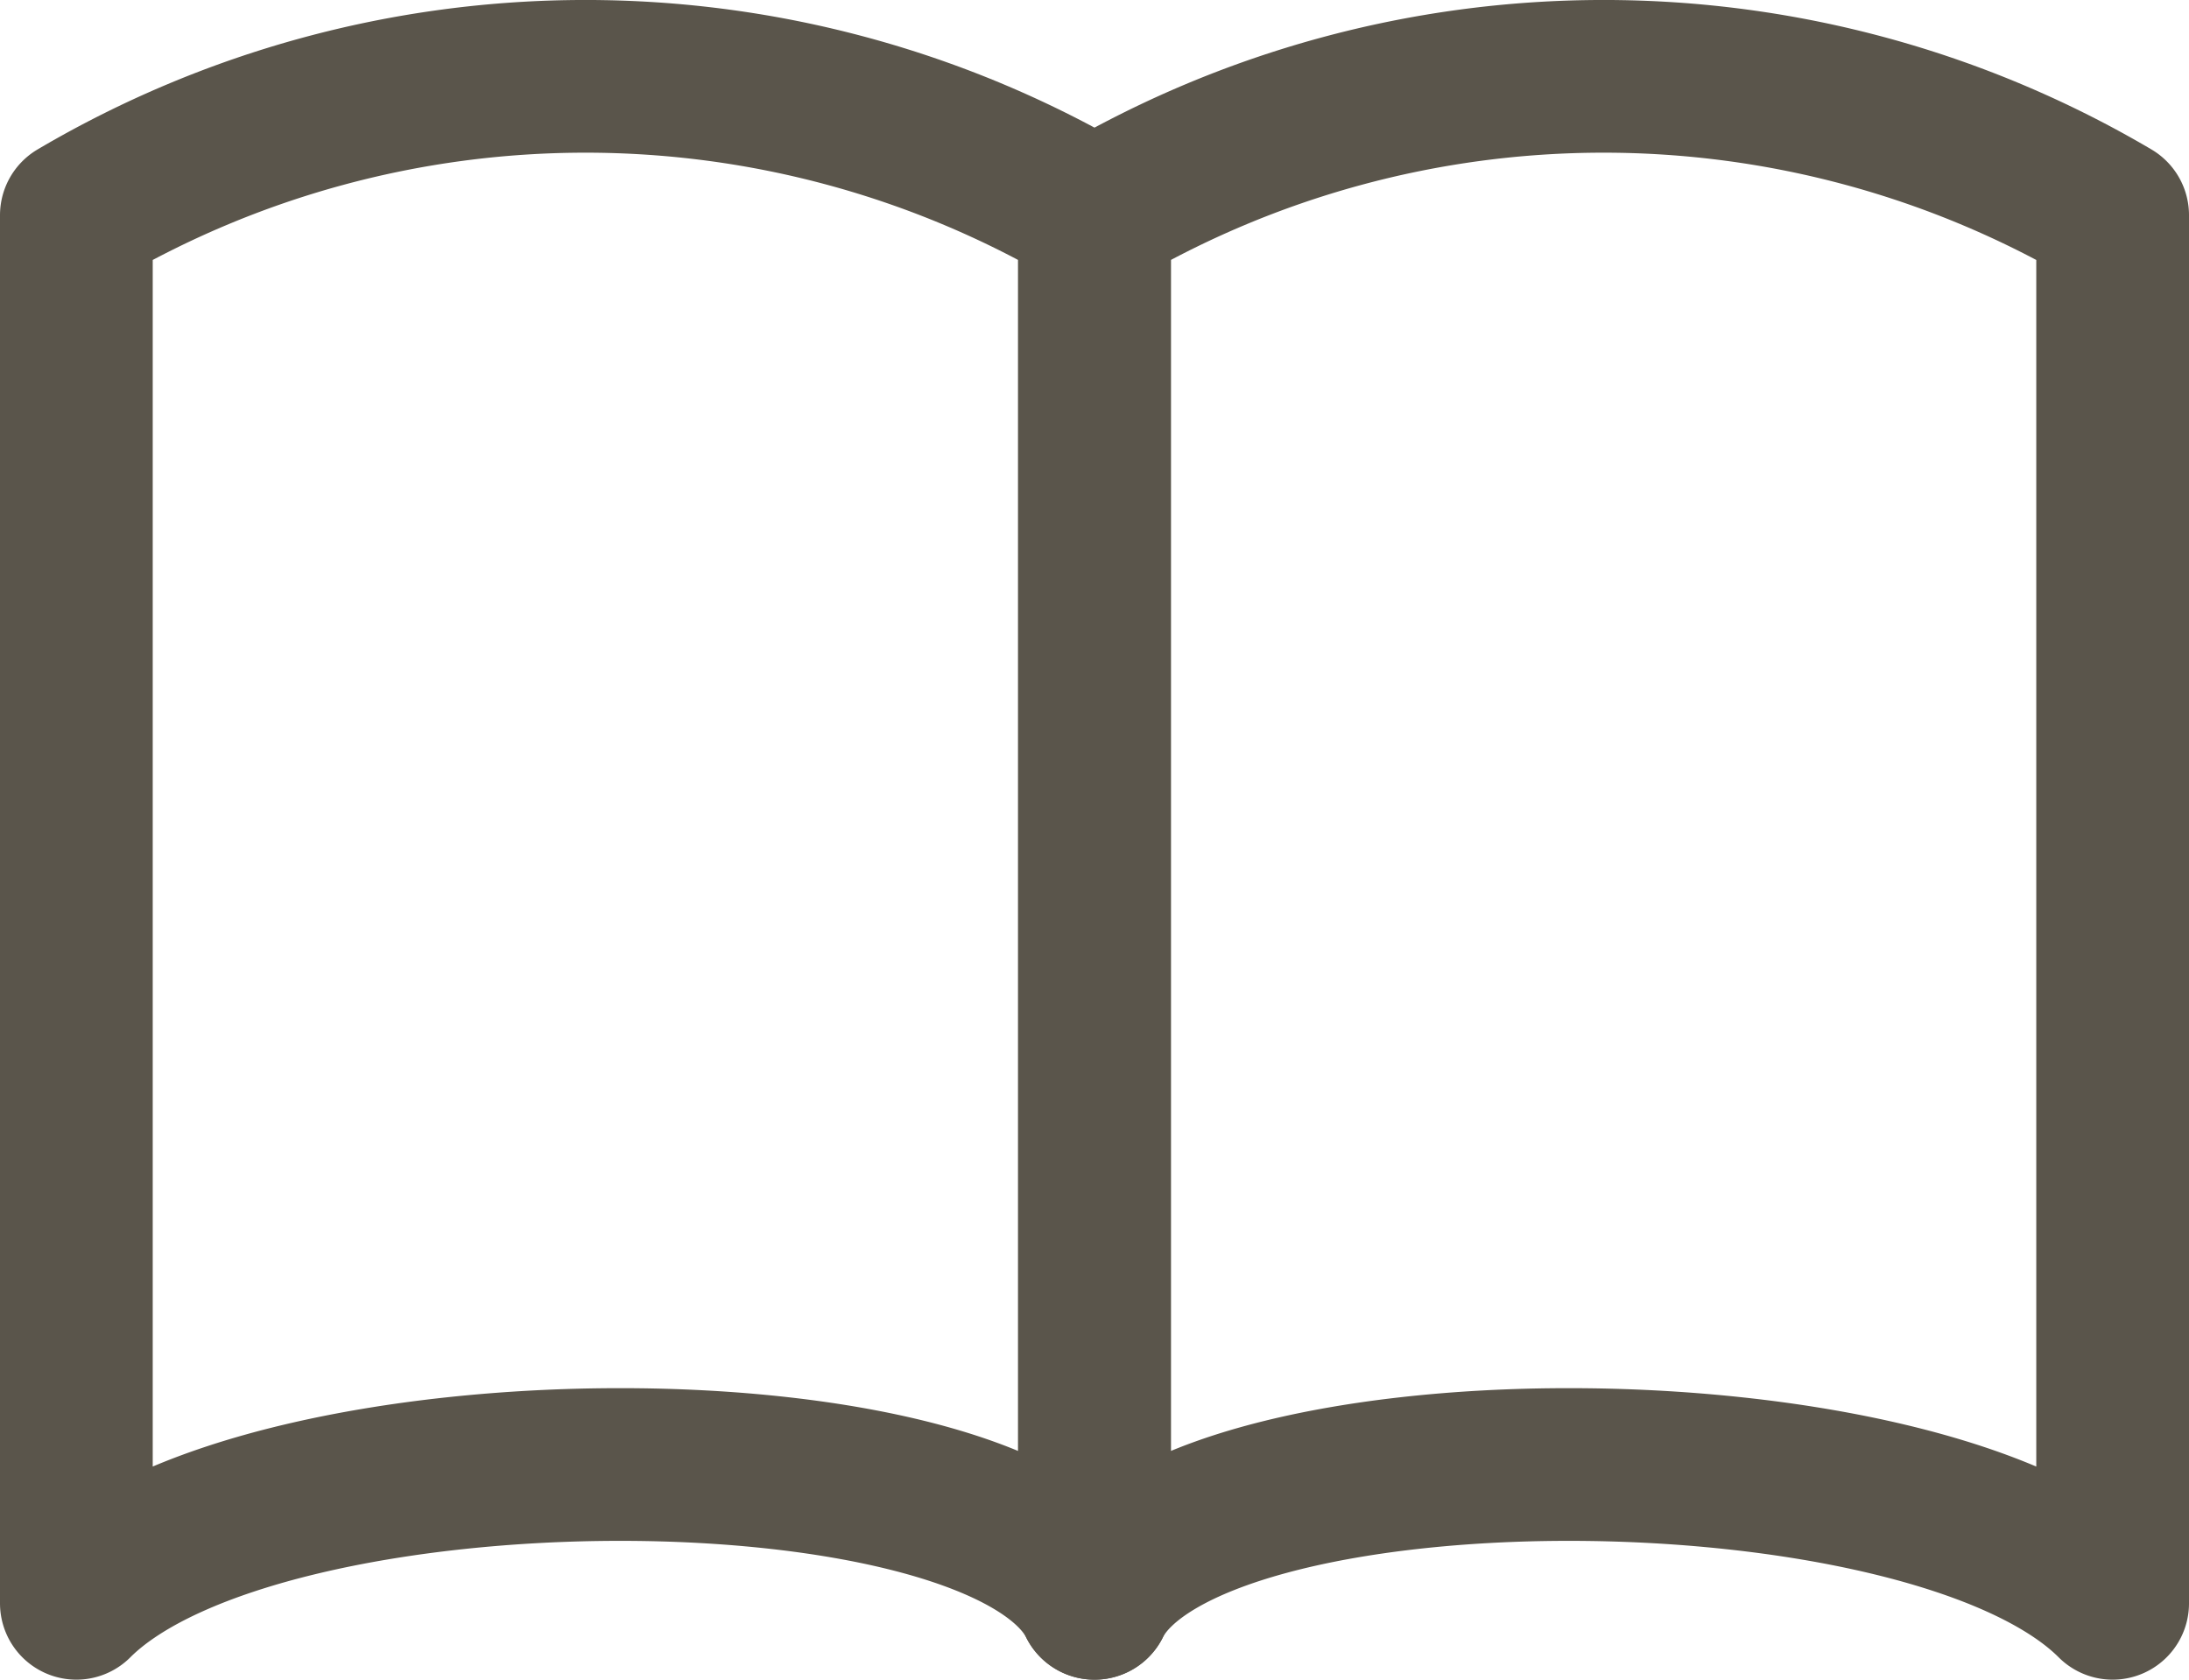
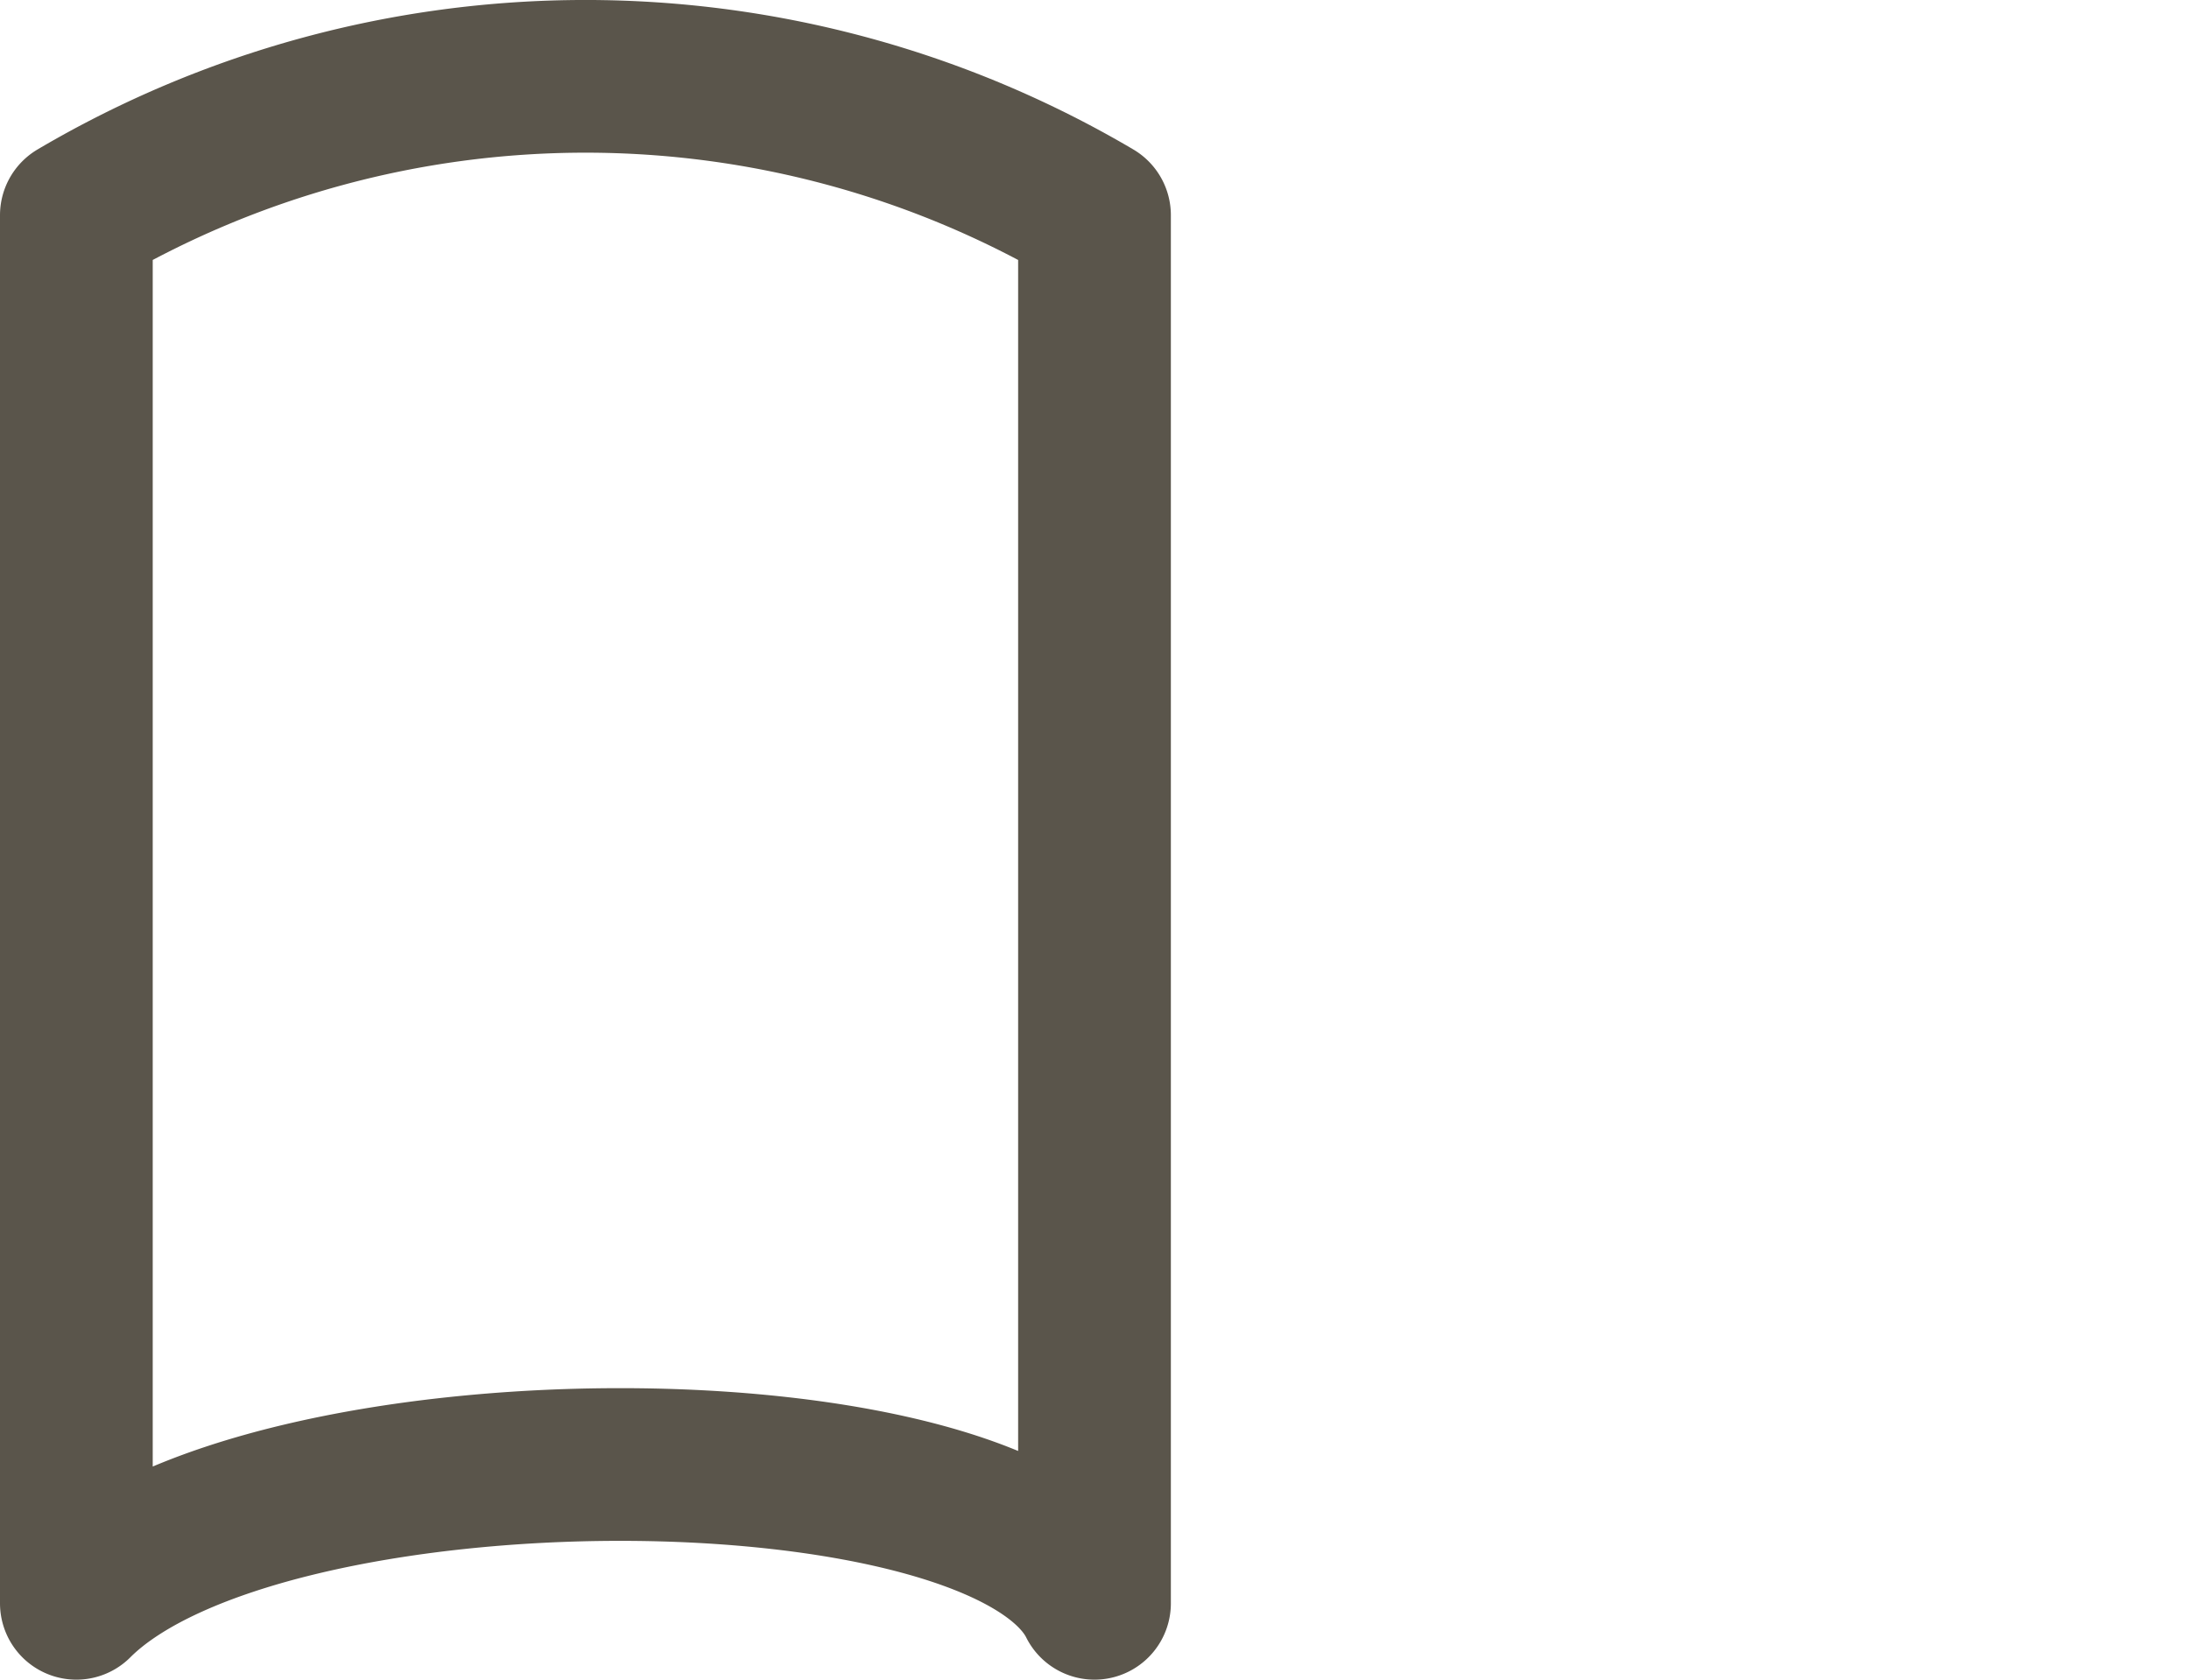
<svg xmlns="http://www.w3.org/2000/svg" width="21.5" height="16.5" viewBox="0 0 21.5 16.5">
  <defs>
    <style>.a{fill:none;stroke:#5a554b;stroke-linecap:round;stroke-linejoin:round;stroke-width:1.5px;}</style>
  </defs>
  <g transform="translate(-1418.282 -775.75)">
-     <path class="a" d="M1439.032,777.864a9.845,9.845,0,0,0-10,0V791.5c.909-1.818,8.182-1.818,10,0Z" />
    <path class="a" d="M1419.032,777.864a9.845,9.845,0,0,1,10,0V791.5c-.909-1.818-8.182-1.818-10,0Z" />
  </g>
</svg>